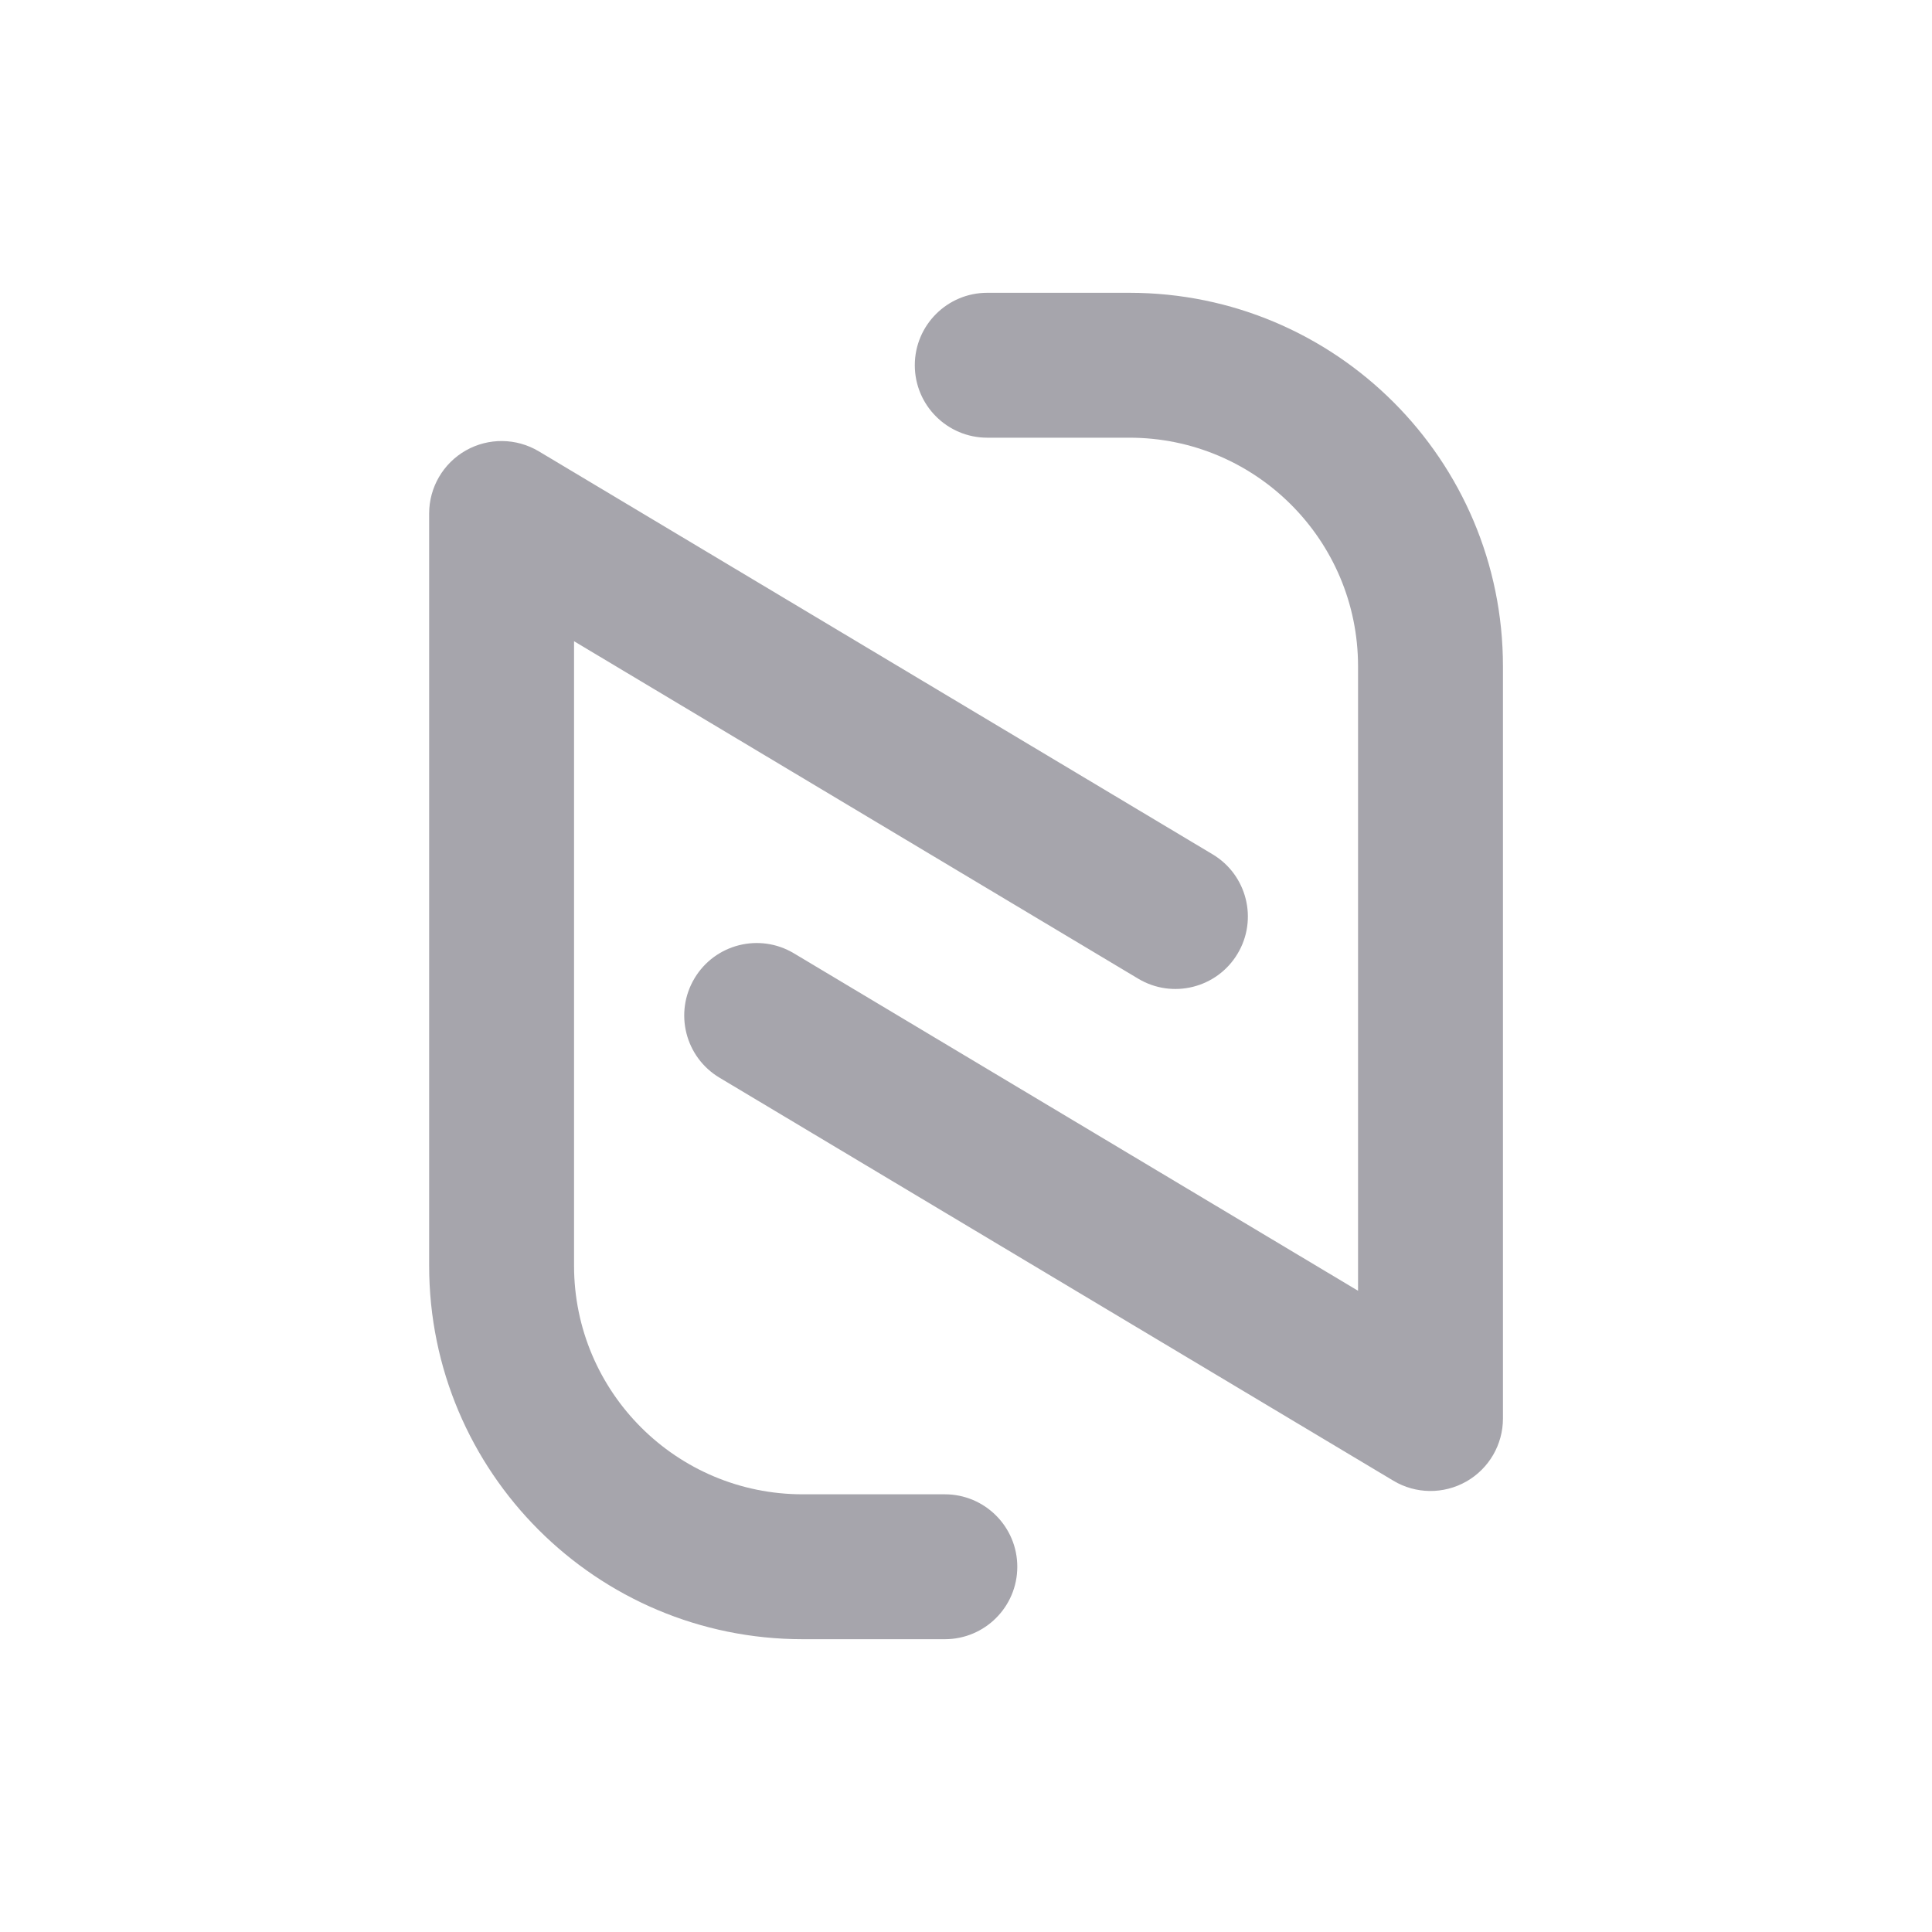
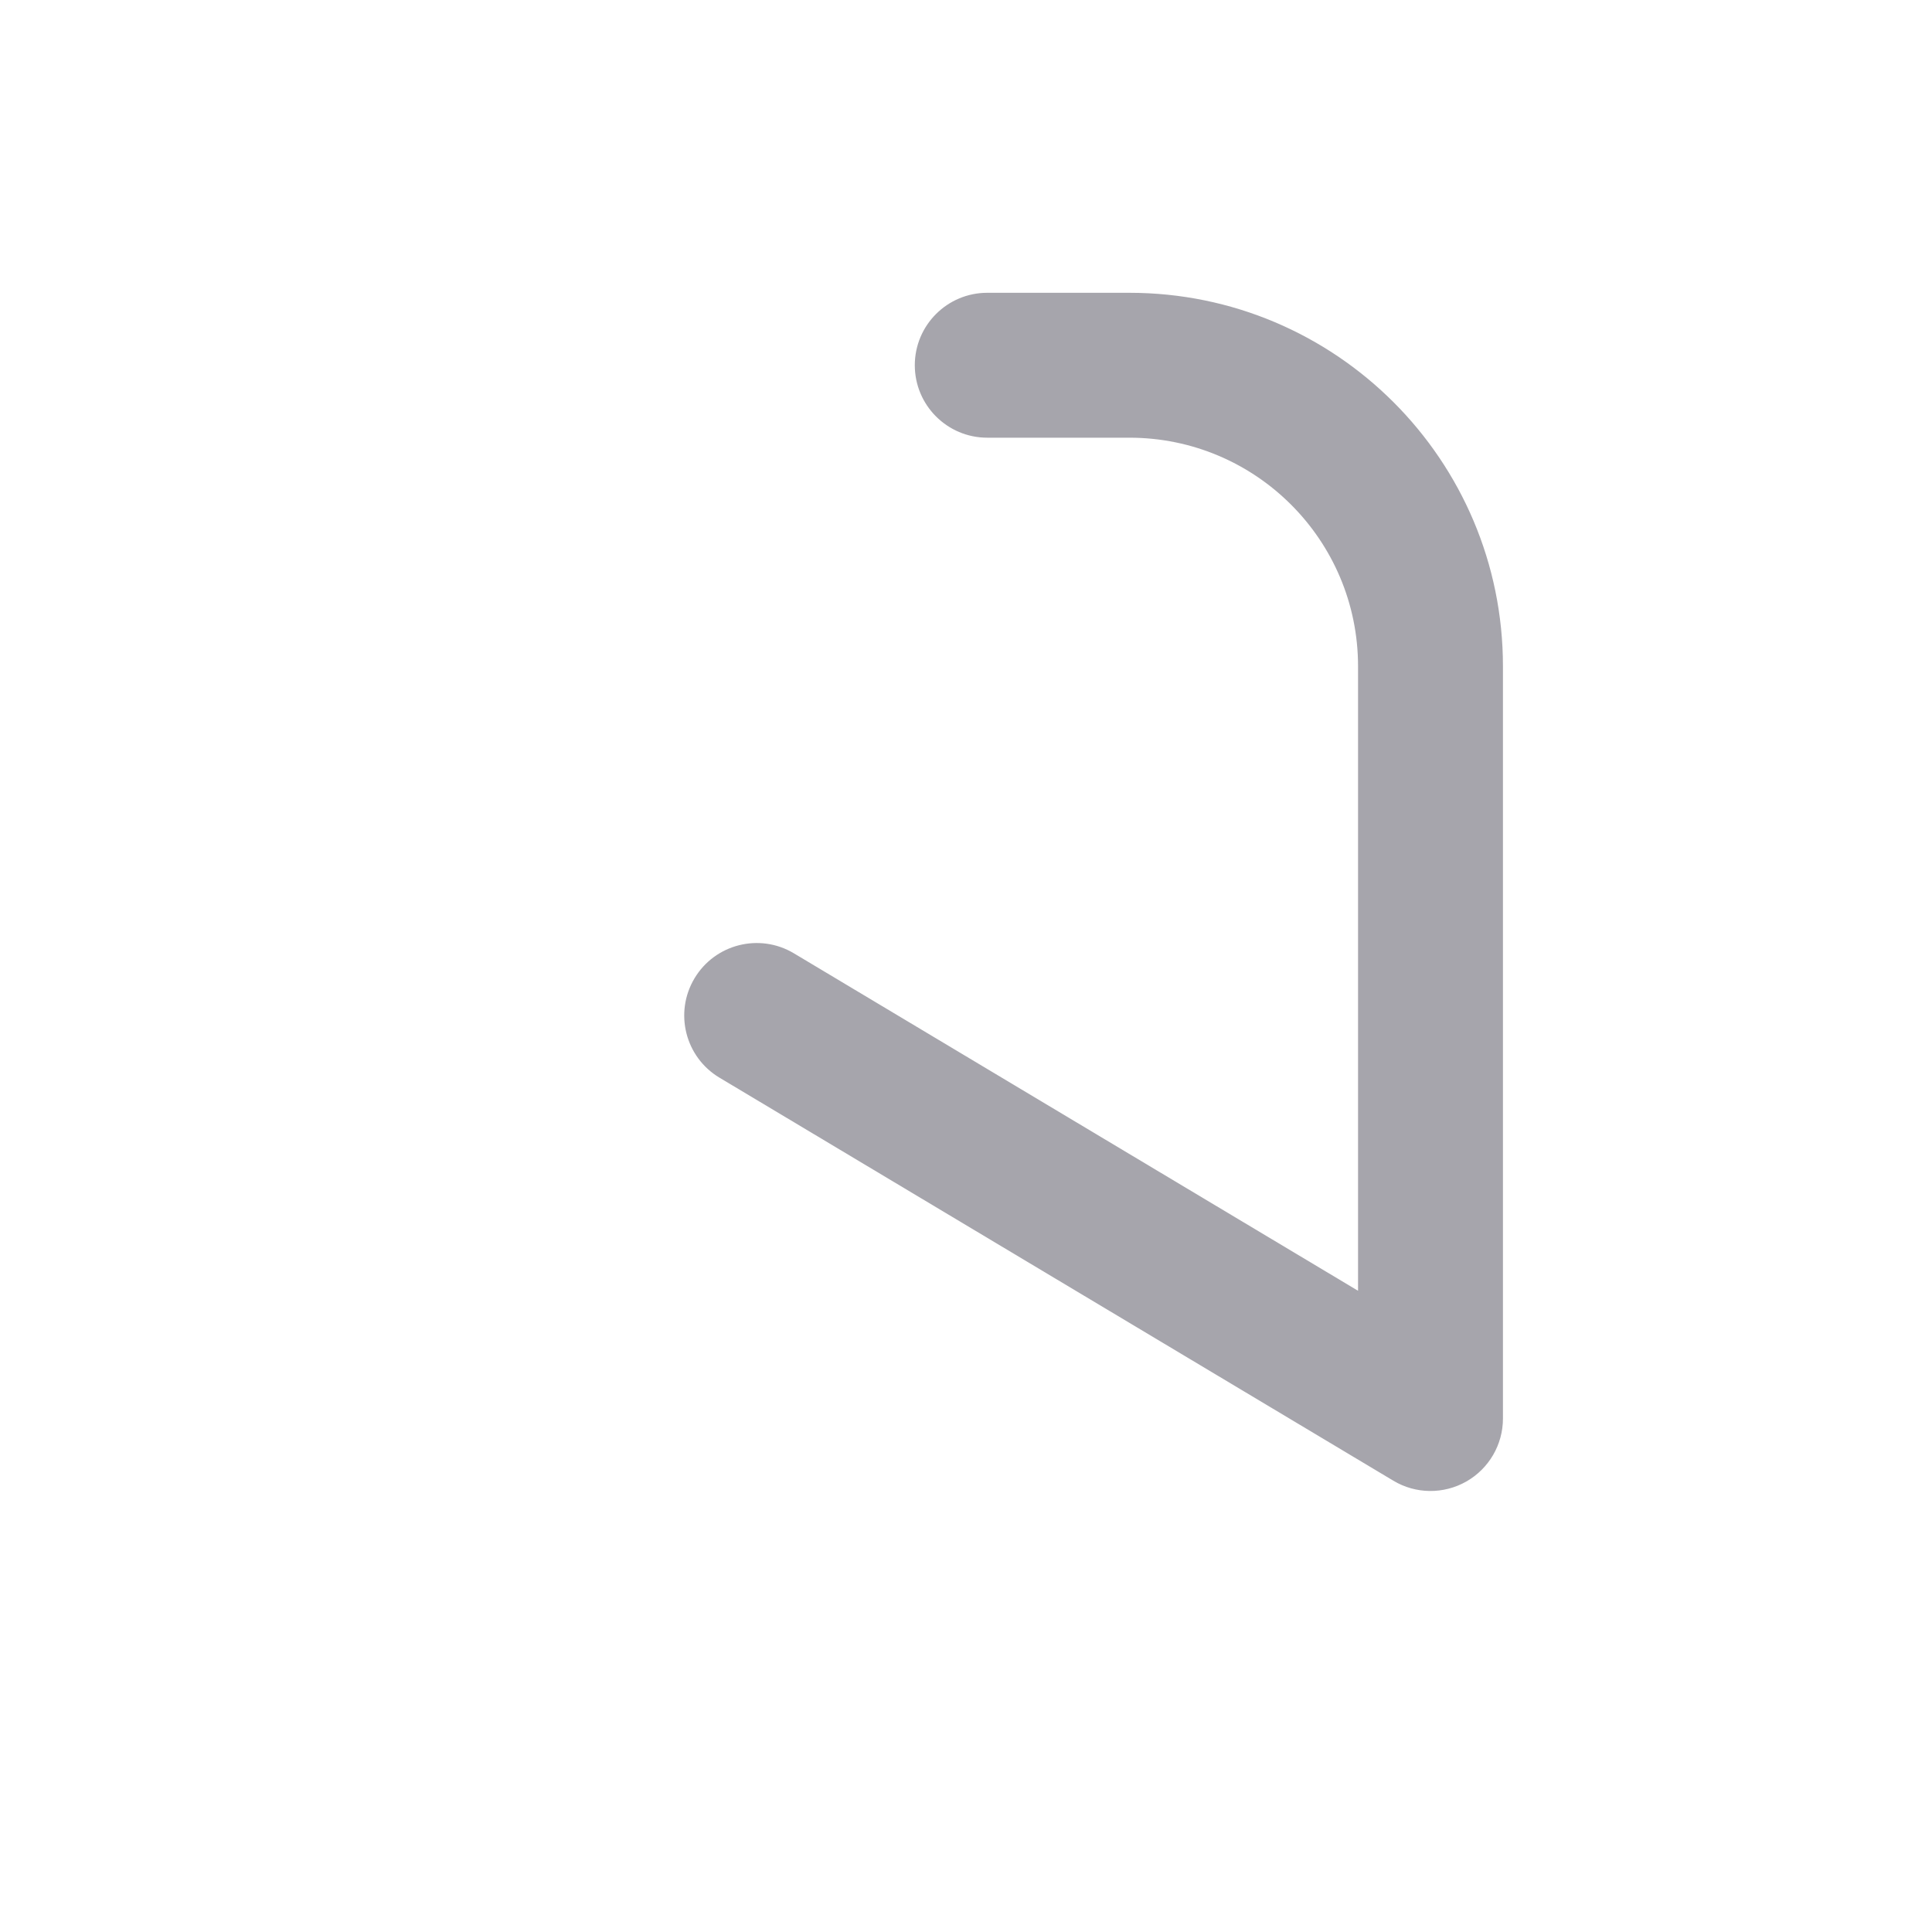
<svg xmlns="http://www.w3.org/2000/svg" width="40" height="40" viewBox="0 0 40 40" fill="none">
-   <path fill-rule="evenodd" clip-rule="evenodd" d="M21.062 32.438C21.062 33.267 20.39 33.938 19.562 33.938H16.619C12.348 33.938 8.885 30.476 8.885 26.204V10.631C8.885 10.091 9.175 9.593 9.645 9.326C10.115 9.06 10.691 9.067 11.155 9.344L25.106 17.688C25.817 18.113 26.048 19.035 25.623 19.745C25.198 20.456 24.277 20.688 23.566 20.263L11.885 13.276V26.204C11.885 28.819 14.005 30.938 16.619 30.938H19.562C20.39 30.938 21.062 31.61 21.062 32.438Z" fill="#A6A5AC" />
-   <path fill-rule="evenodd" clip-rule="evenodd" d="M18.94 7.562C18.94 6.733 19.612 6.062 20.44 6.062H23.383C27.654 6.062 31.117 9.524 31.117 13.796V29.369C31.117 29.909 30.827 30.407 30.357 30.674C29.887 30.94 29.31 30.934 28.847 30.656L14.896 22.312C14.185 21.887 13.954 20.966 14.379 20.255C14.804 19.544 15.725 19.312 16.436 19.737L28.117 26.724V13.796C28.117 11.181 25.997 9.062 23.383 9.062H20.44C19.612 9.062 18.94 8.39 18.94 7.562Z" fill="#A6A5AC" />
+   <path fill-rule="evenodd" clip-rule="evenodd" d="M18.94 7.562C18.94 6.733 19.612 6.062 20.44 6.062H23.383C27.654 6.062 31.117 9.524 31.117 13.796V29.369C31.117 29.909 30.827 30.407 30.357 30.674C29.887 30.94 29.31 30.934 28.847 30.656L14.896 22.312C14.185 21.887 13.954 20.966 14.379 20.255C14.804 19.544 15.725 19.312 16.436 19.737L28.117 26.724V13.796C28.117 11.181 25.997 9.062 23.383 9.062H20.44C19.612 9.062 18.94 8.39 18.94 7.562" fill="#A6A5AC" />
</svg>